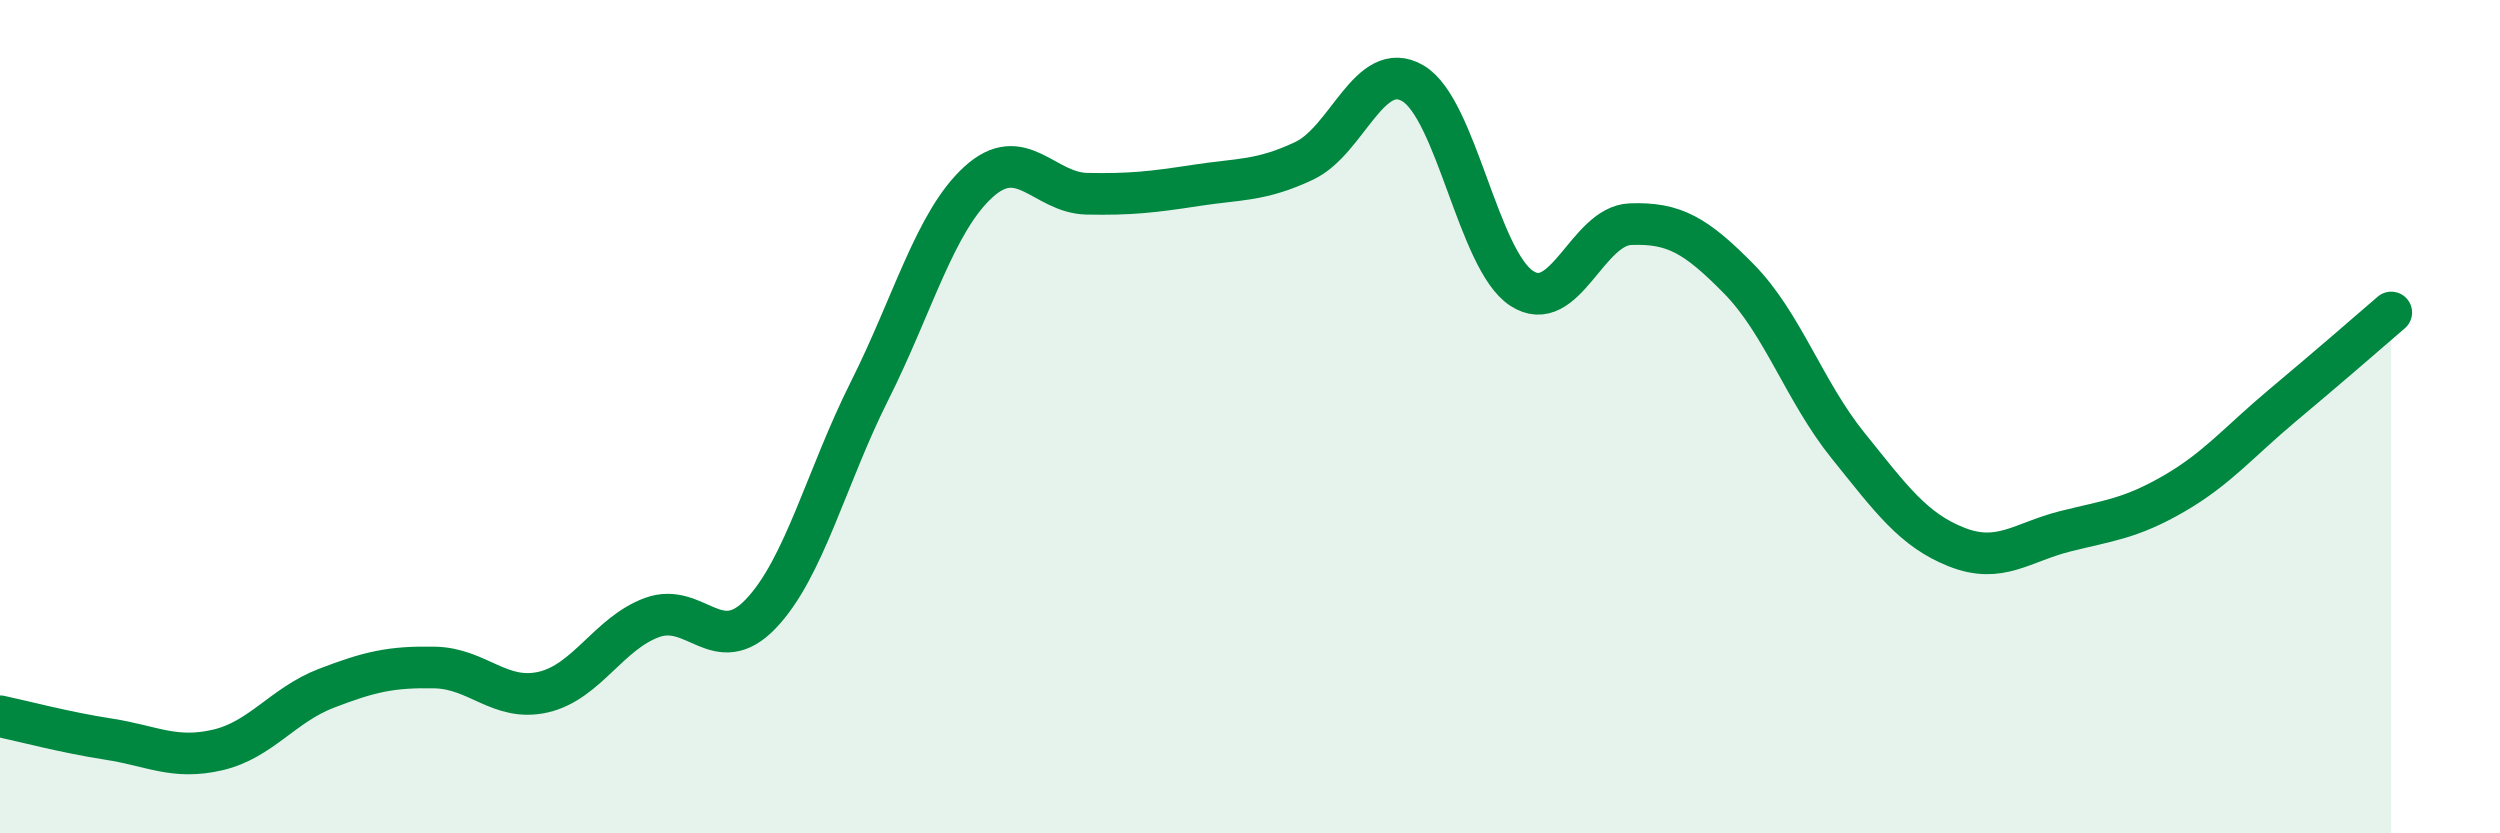
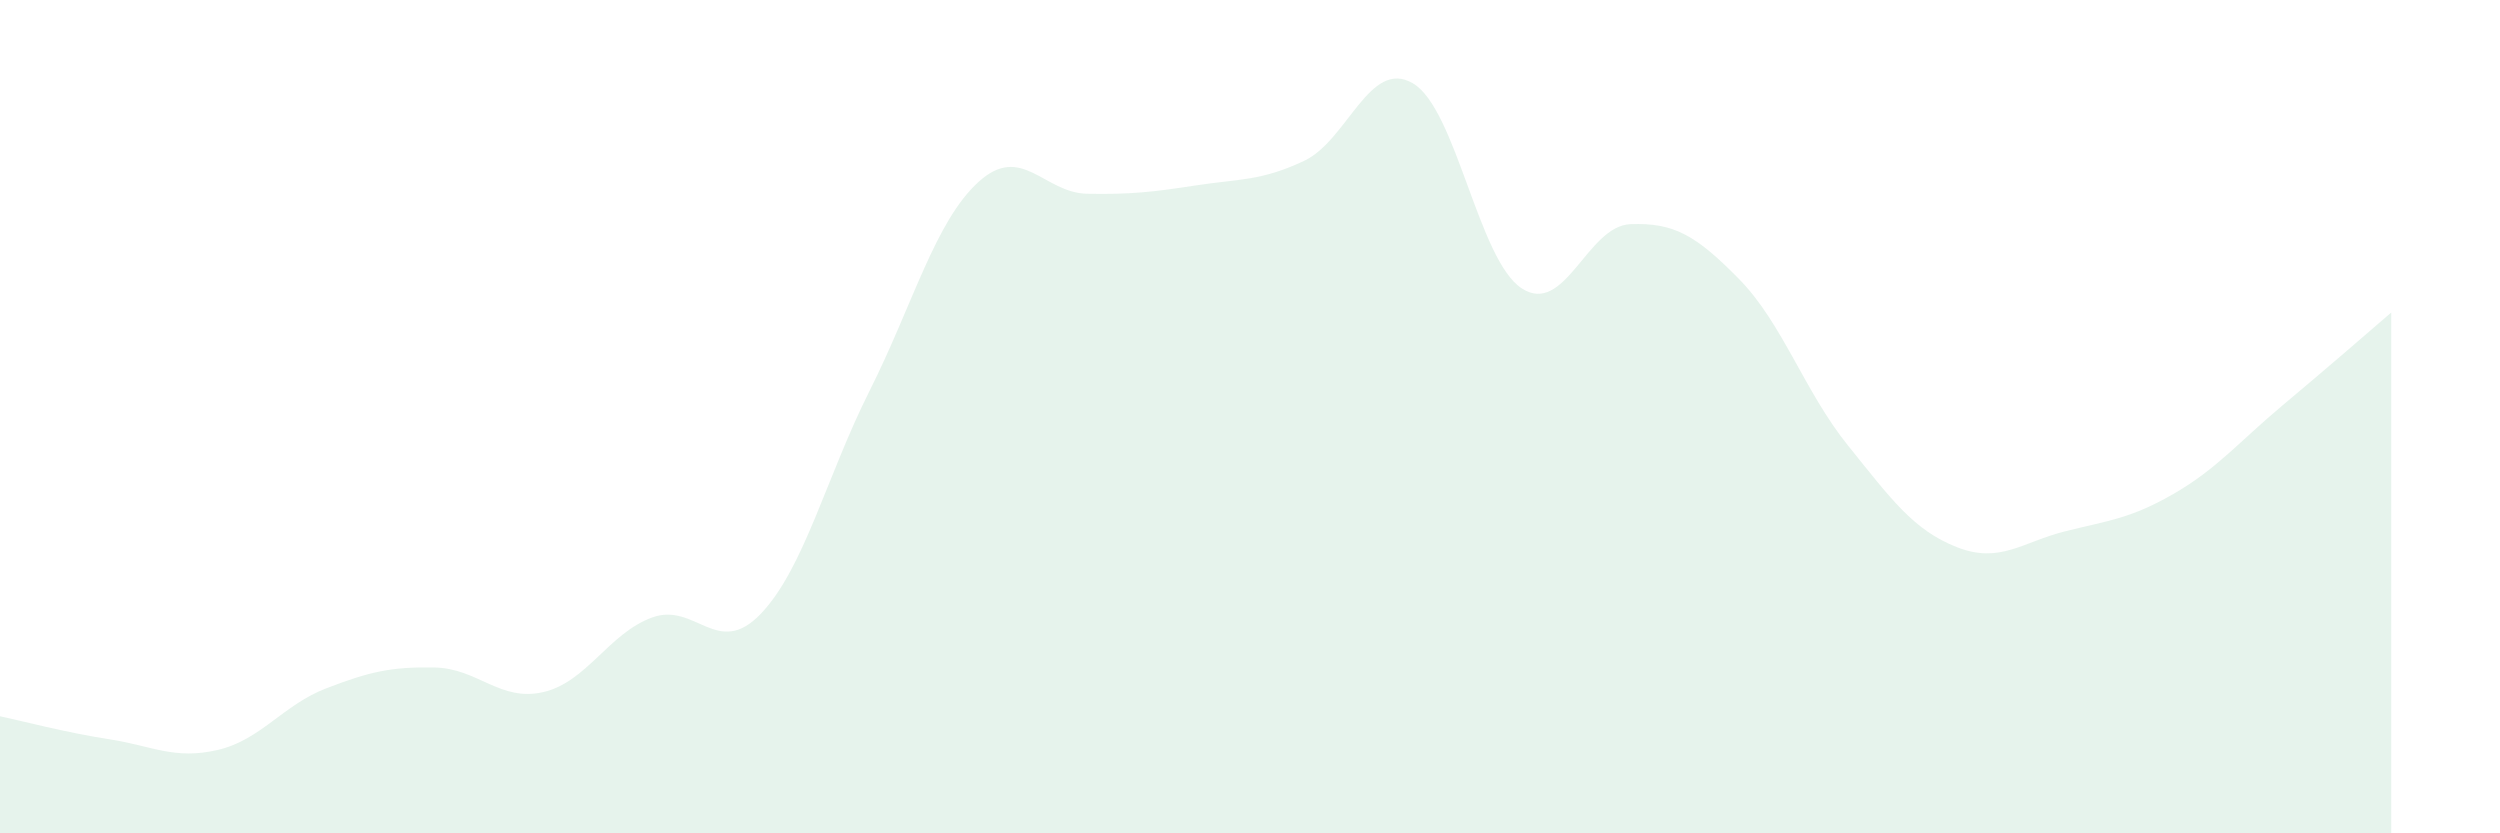
<svg xmlns="http://www.w3.org/2000/svg" width="60" height="20" viewBox="0 0 60 20">
  <path d="M 0,17.19 C 0.52,17.3 1.57,17.58 2.61,17.74 C 3.65,17.9 4.18,18.24 5.22,18 C 6.26,17.76 6.79,16.92 7.83,16.52 C 8.87,16.12 9.39,16 10.43,16.02 C 11.47,16.04 12,16.85 13.04,16.61 C 14.08,16.37 14.61,15.2 15.65,14.82 C 16.69,14.44 17.22,15.82 18.26,14.73 C 19.3,13.64 19.83,11.45 20.87,9.38 C 21.91,7.31 22.44,5.32 23.48,4.37 C 24.52,3.42 25.05,4.63 26.09,4.65 C 27.13,4.67 27.66,4.61 28.7,4.45 C 29.74,4.29 30.26,4.35 31.3,3.86 C 32.34,3.37 32.87,1.39 33.91,2 C 34.95,2.61 35.48,6.24 36.52,6.92 C 37.56,7.6 38.09,5.42 39.13,5.38 C 40.17,5.34 40.7,5.64 41.74,6.7 C 42.78,7.76 43.31,9.4 44.35,10.69 C 45.39,11.98 45.92,12.72 46.96,13.13 C 48,13.54 48.53,13.01 49.57,12.75 C 50.61,12.49 51.13,12.45 52.17,11.85 C 53.21,11.25 53.74,10.6 54.78,9.73 C 55.82,8.86 56.87,7.95 57.39,7.5L57.39 20L0 20Z" fill="#008740" opacity="0.1" stroke-linecap="round" stroke-linejoin="round" />
-   <path d="M 0,17.19 C 0.52,17.3 1.57,17.58 2.61,17.74 C 3.65,17.9 4.18,18.24 5.22,18 C 6.26,17.76 6.79,16.92 7.83,16.52 C 8.87,16.12 9.39,16 10.43,16.02 C 11.47,16.04 12,16.85 13.04,16.61 C 14.08,16.37 14.61,15.2 15.65,14.82 C 16.69,14.44 17.22,15.82 18.26,14.73 C 19.3,13.64 19.83,11.45 20.87,9.38 C 21.91,7.31 22.44,5.32 23.48,4.37 C 24.52,3.42 25.05,4.63 26.09,4.65 C 27.13,4.67 27.66,4.61 28.7,4.45 C 29.74,4.29 30.26,4.35 31.3,3.86 C 32.34,3.37 32.87,1.39 33.91,2 C 34.95,2.61 35.48,6.24 36.52,6.92 C 37.56,7.6 38.09,5.42 39.13,5.38 C 40.17,5.34 40.7,5.64 41.74,6.7 C 42.78,7.76 43.31,9.4 44.35,10.69 C 45.39,11.98 45.92,12.72 46.96,13.13 C 48,13.54 48.53,13.01 49.57,12.75 C 50.61,12.49 51.13,12.45 52.17,11.85 C 53.21,11.25 53.74,10.6 54.78,9.73 C 55.82,8.86 56.87,7.95 57.39,7.5" stroke="#008740" stroke-width="1" fill="none" stroke-linecap="round" stroke-linejoin="round" />
</svg>